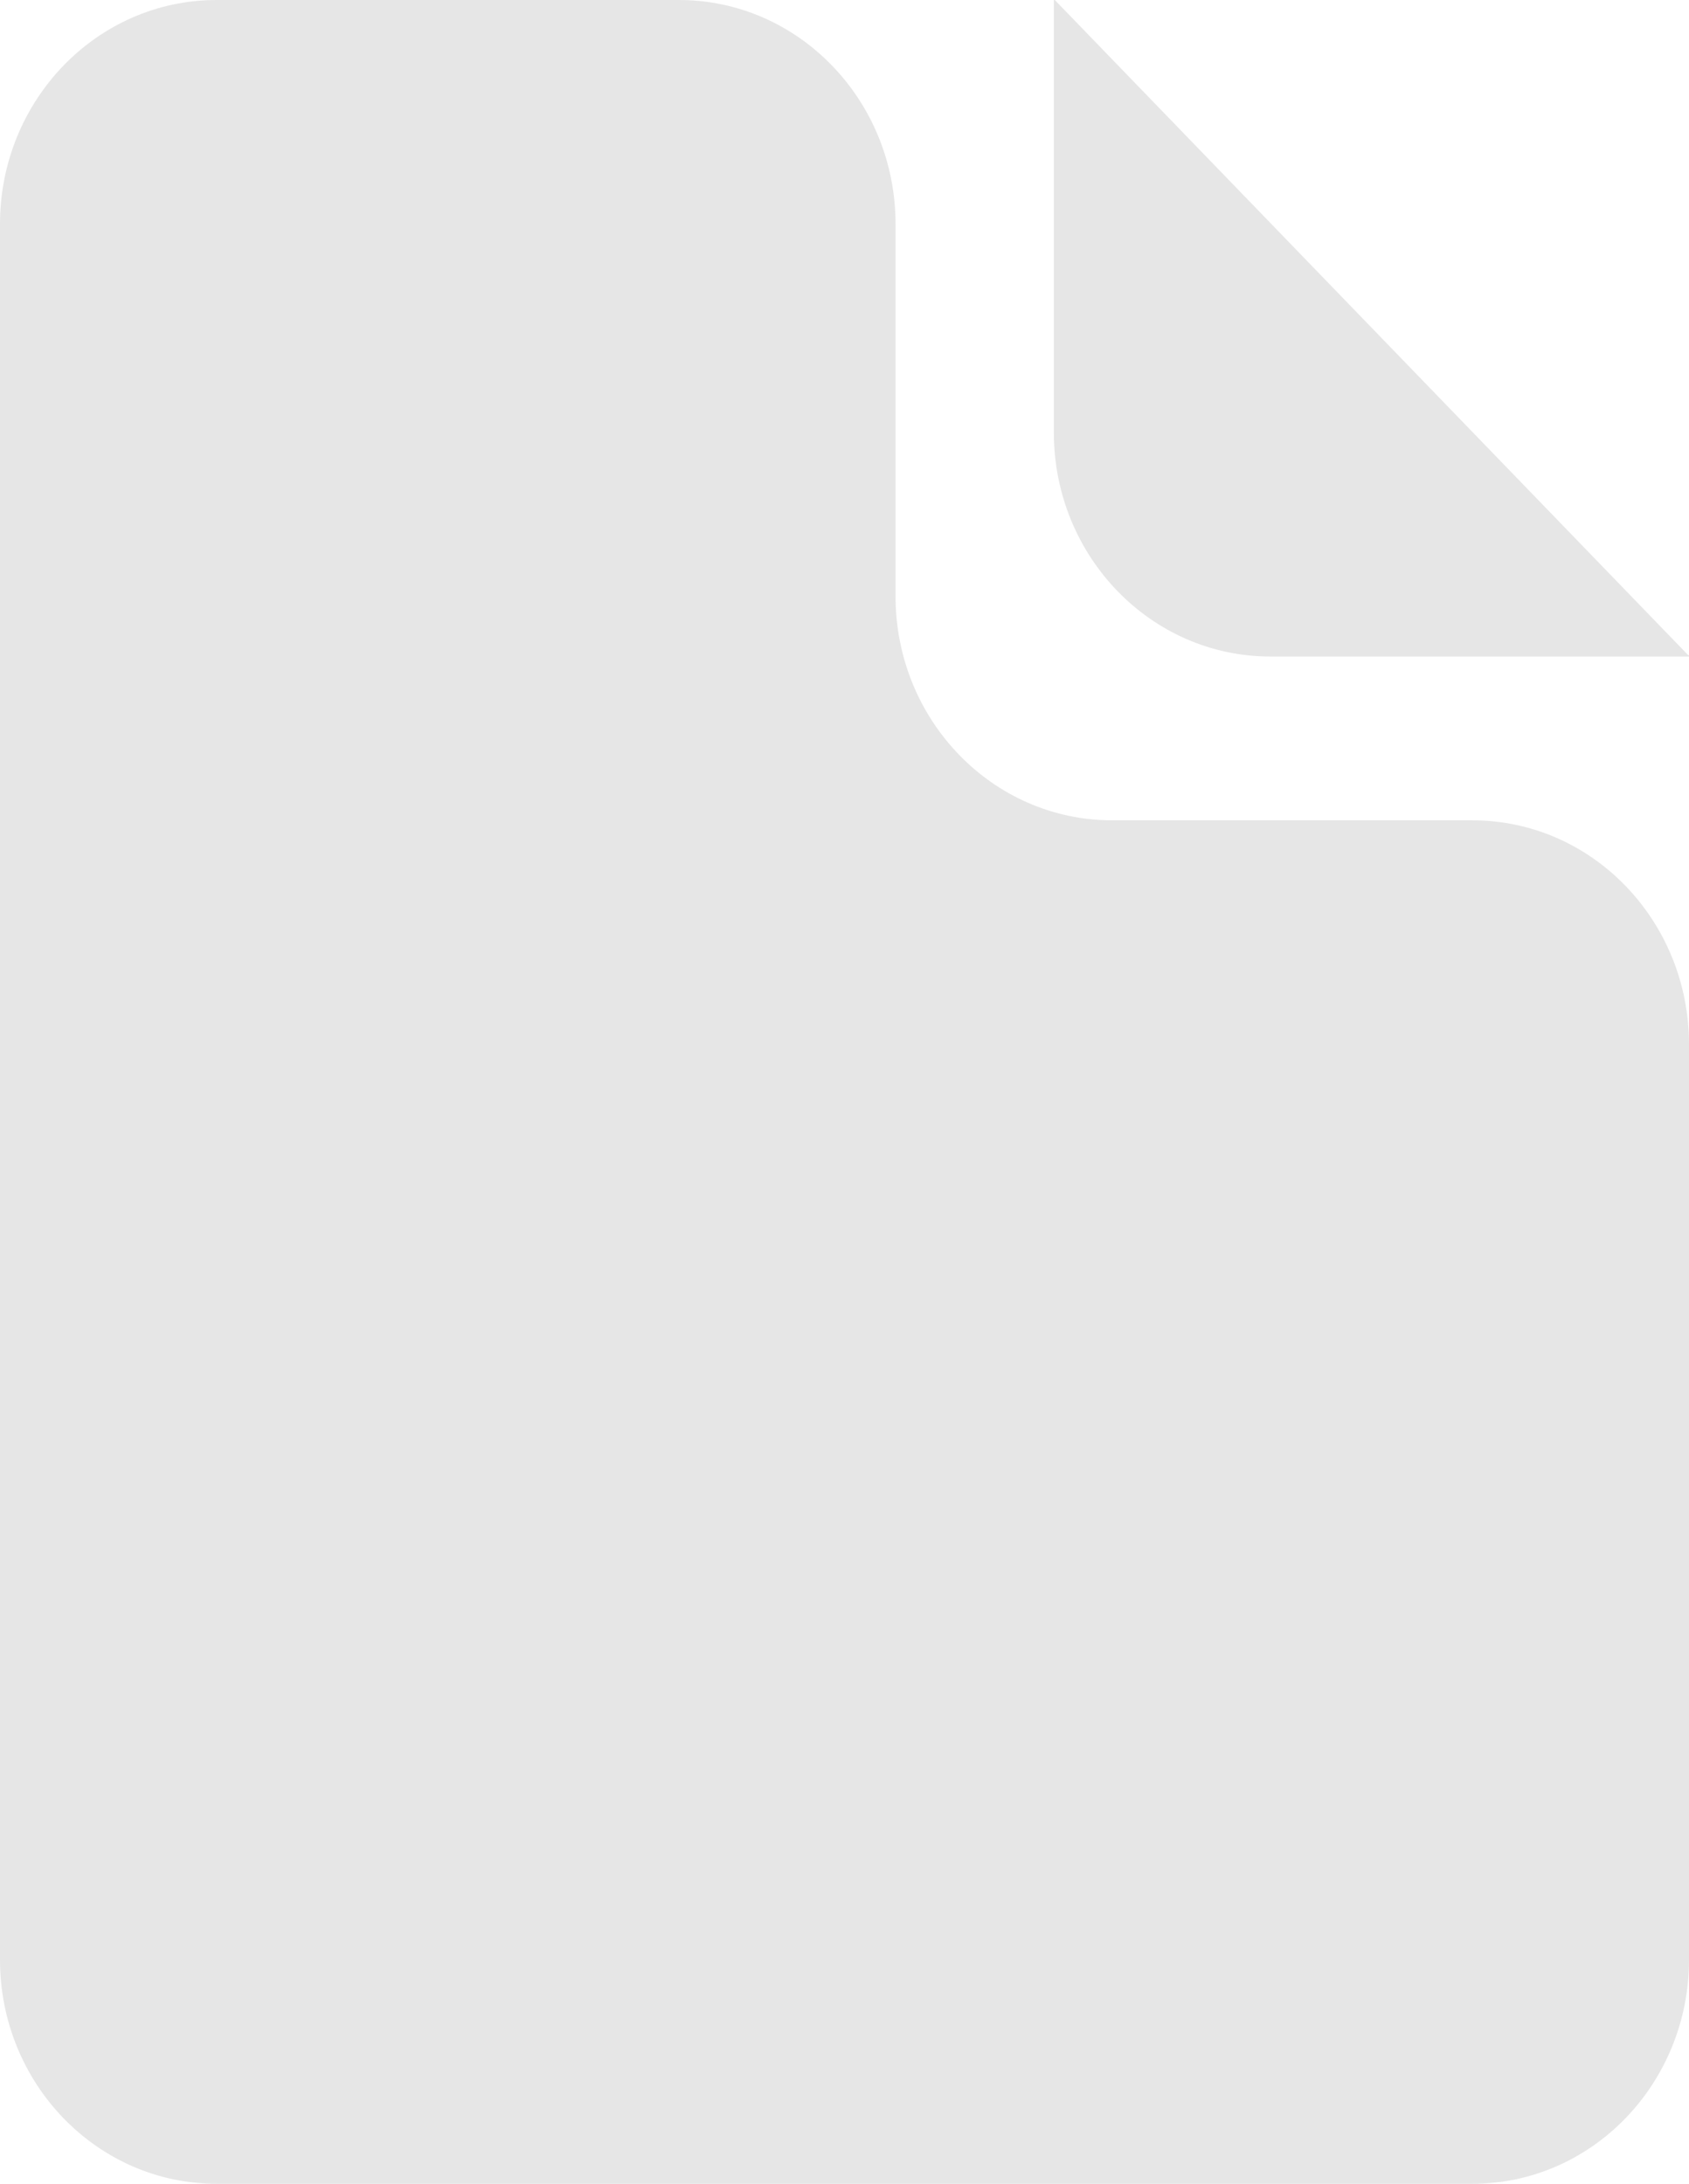
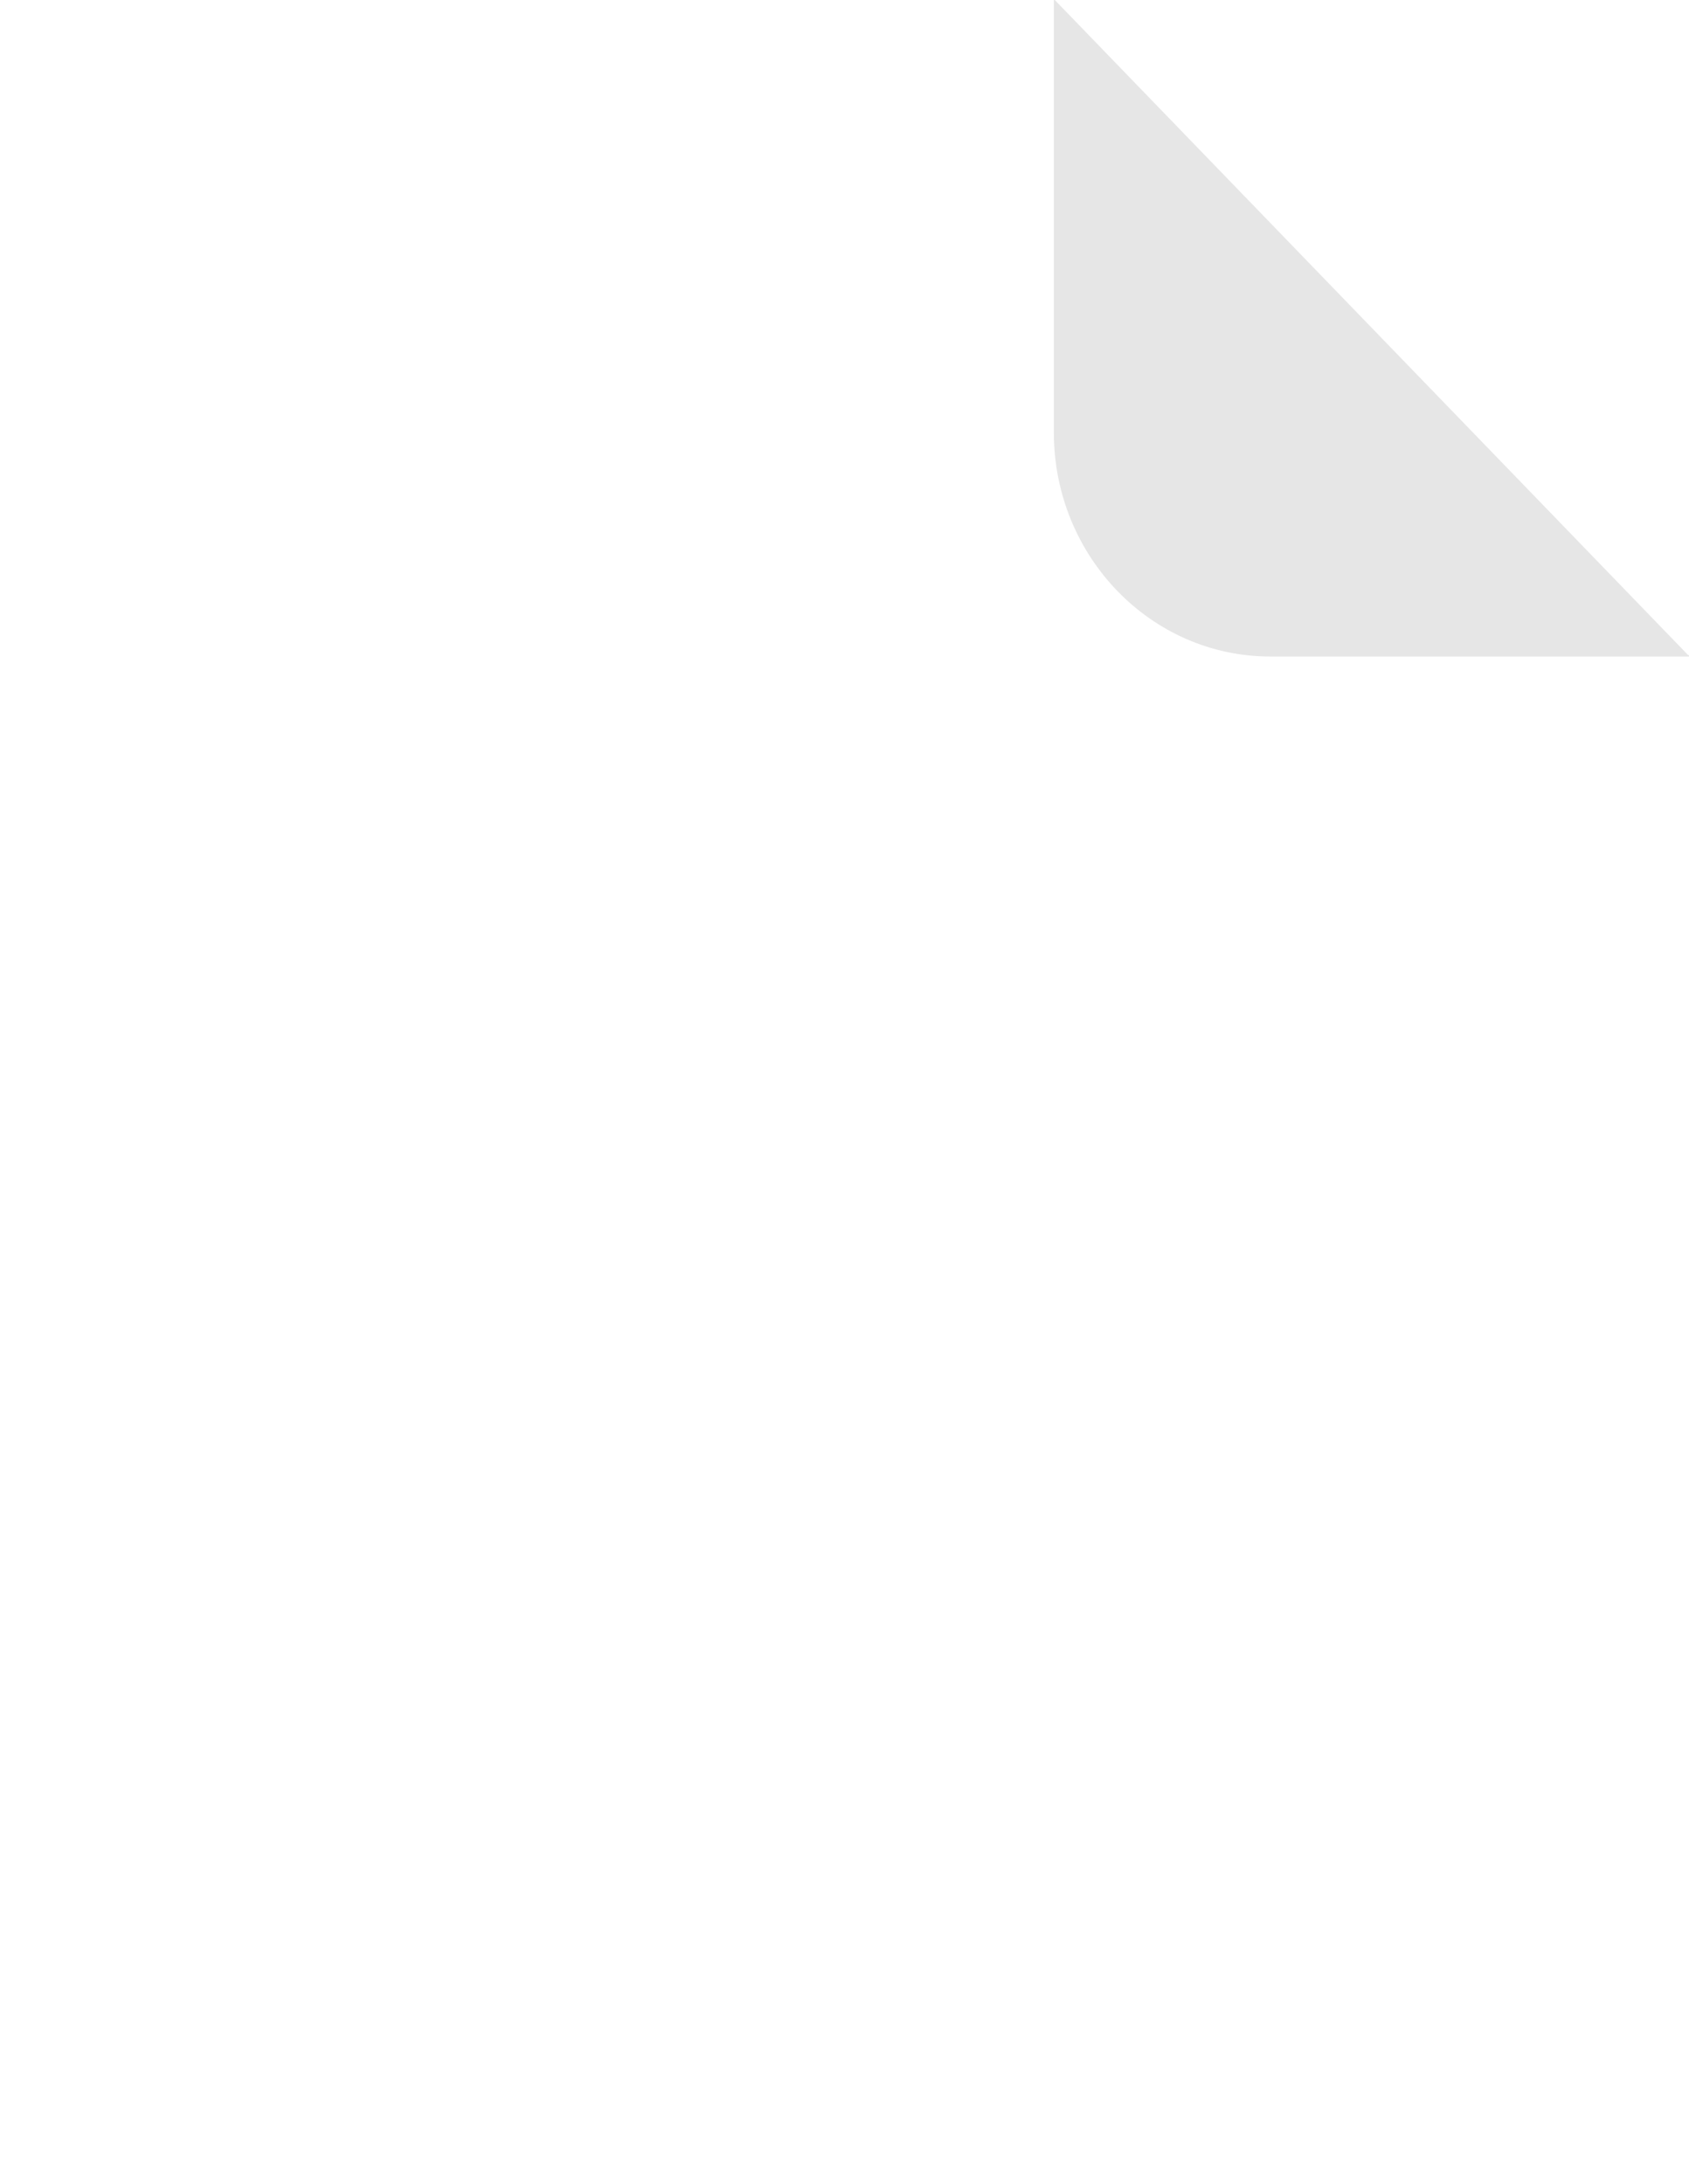
<svg xmlns="http://www.w3.org/2000/svg" width="41" height="53" viewBox="0 0 41 53" fill="none">
  <g clip-path="url(#clip0_772_2)">
    <path d="M25.582 10.496C25.582 13.499 27.936 15.934 30.84 15.934H41V15.9H40.98L25.605 0H25.582V10.496H25.582Z" fill="#E6E6E6" />
-     <path d="M21.739 14.471V5.438C21.739 2.435 19.384 0 16.48 0H5.258C2.354 0 0 2.435 0 5.438V47.562C0 50.565 2.354 53 5.258 53H35.742C38.646 53 41 50.565 41 47.562V25.346C41 22.343 38.646 19.909 35.742 19.909H26.997C24.093 19.909 21.739 17.474 21.739 14.471Z" fill="#E6E6E6" />
  </g>
  <defs>
    <clipPath id="clip0_772_2">
      <rect width="41" height="53" fill="white" />
    </clipPath>
  </defs>
</svg>